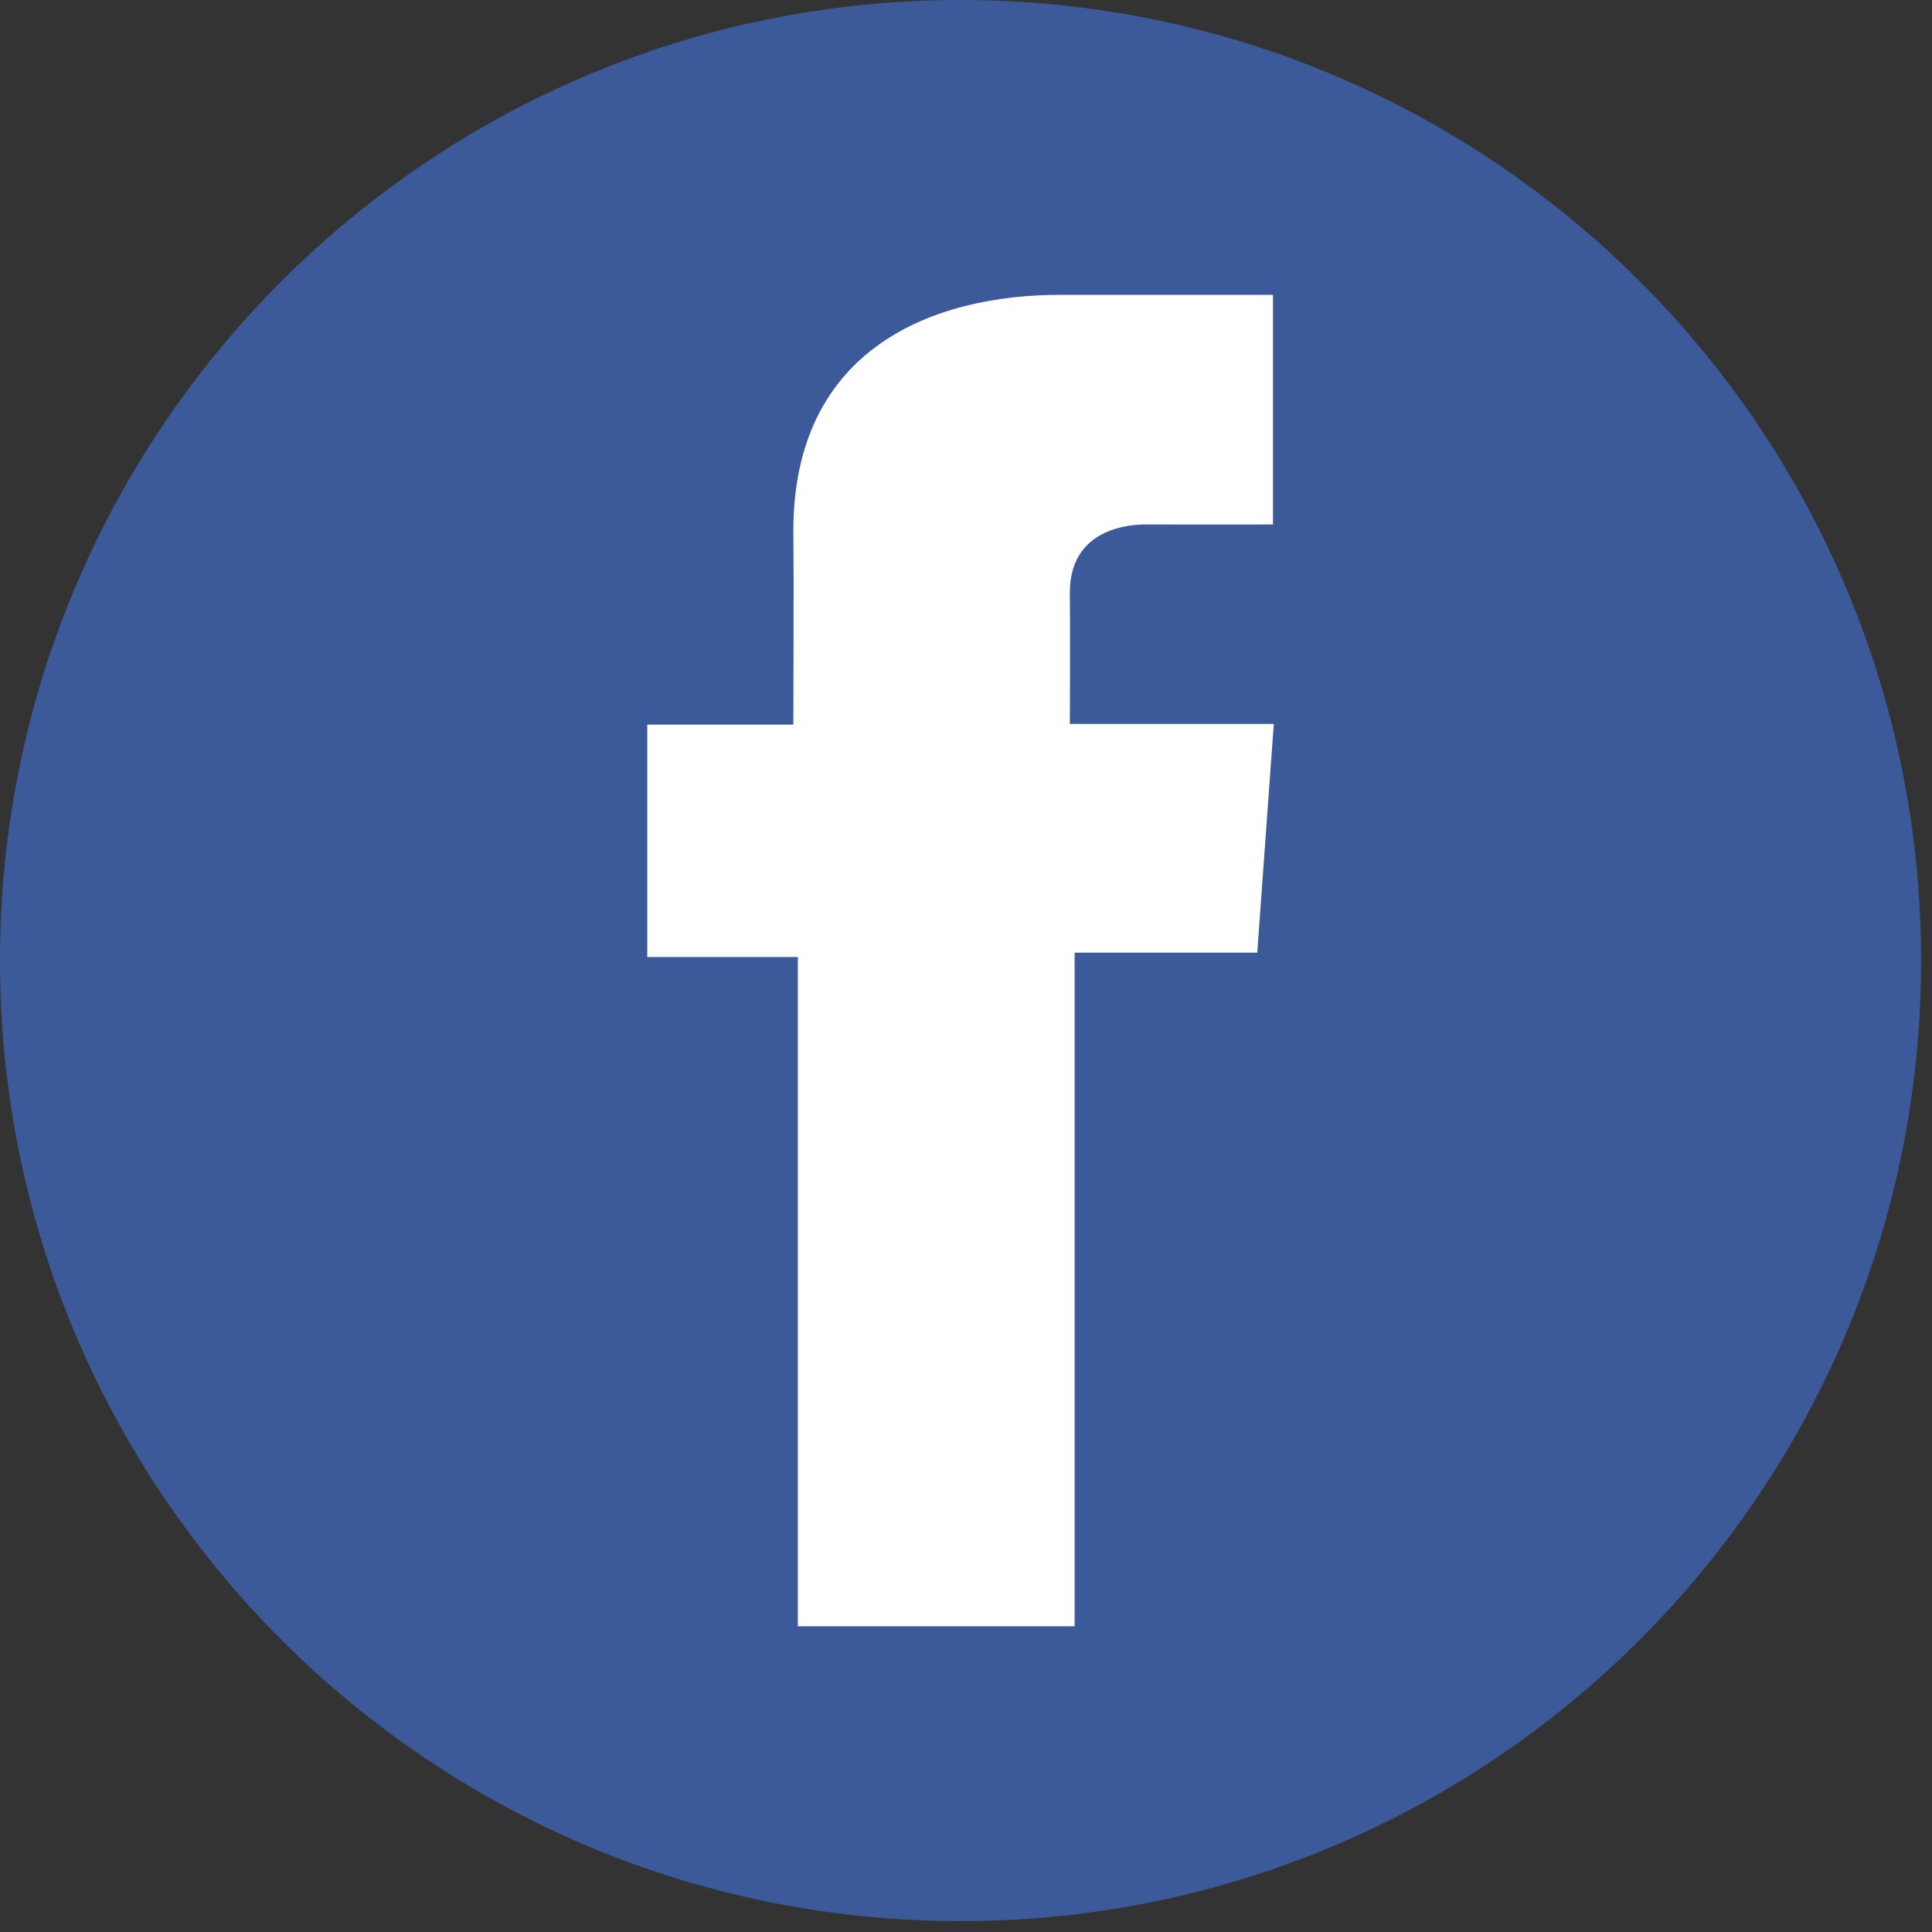
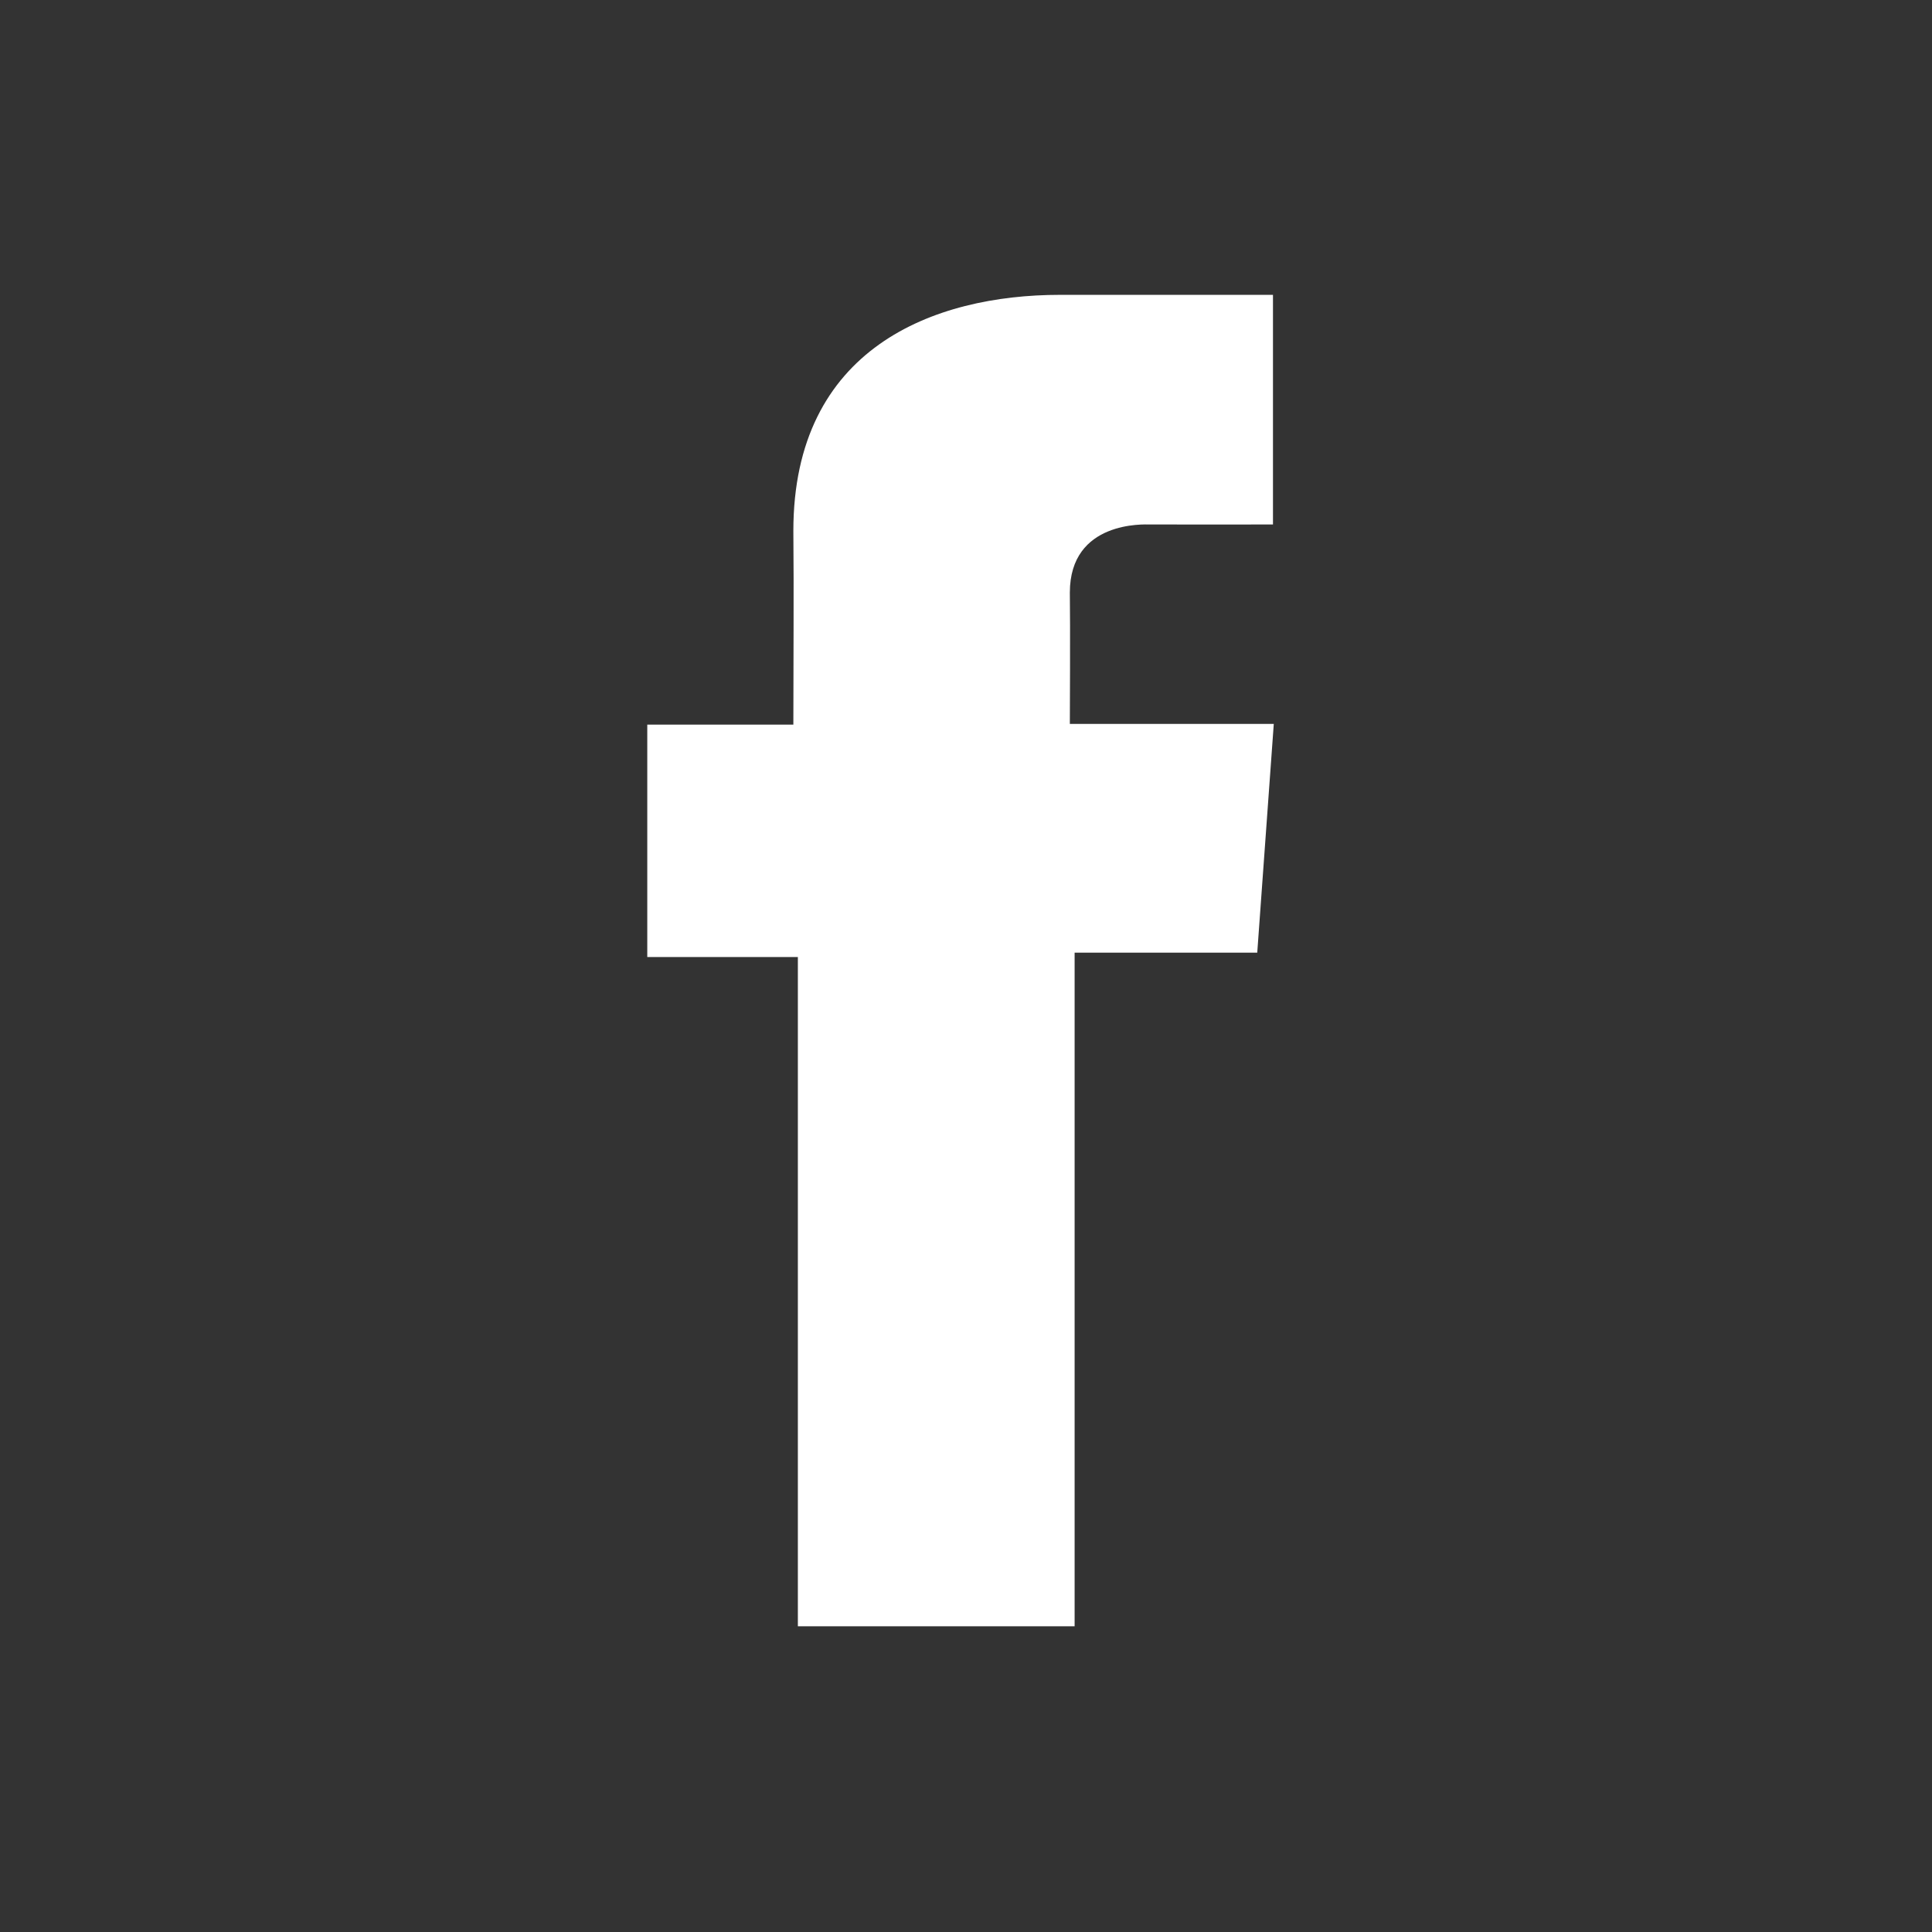
<svg xmlns="http://www.w3.org/2000/svg" width="36" height="36" viewBox="0 0 36 36" fill="none">
  <rect x="0" y="0" width="36" height="36" fill="#333333" stroke="none" />
-   <path d="M17.898 35.797C27.783 35.797 35.797 27.783 35.797 17.898C35.797 8.013 27.783 0 17.898 0C8.013 0 0 8.013 0 17.898C0 27.783 8.013 35.797 17.898 35.797Z" fill="#3C5A9A" />
  <path d="M23.718 5.494H19.753C17.4 5.494 14.783 6.484 14.783 9.894C14.794 11.082 14.783 12.221 14.783 13.502H12.061V17.833H14.867V30.303H20.024V17.751H23.427L23.735 13.489H19.935C19.935 13.489 19.944 11.594 19.935 11.043C19.935 9.695 21.337 9.773 21.422 9.773C22.089 9.773 23.387 9.775 23.72 9.773V5.494H23.718Z" fill="white" />
</svg>